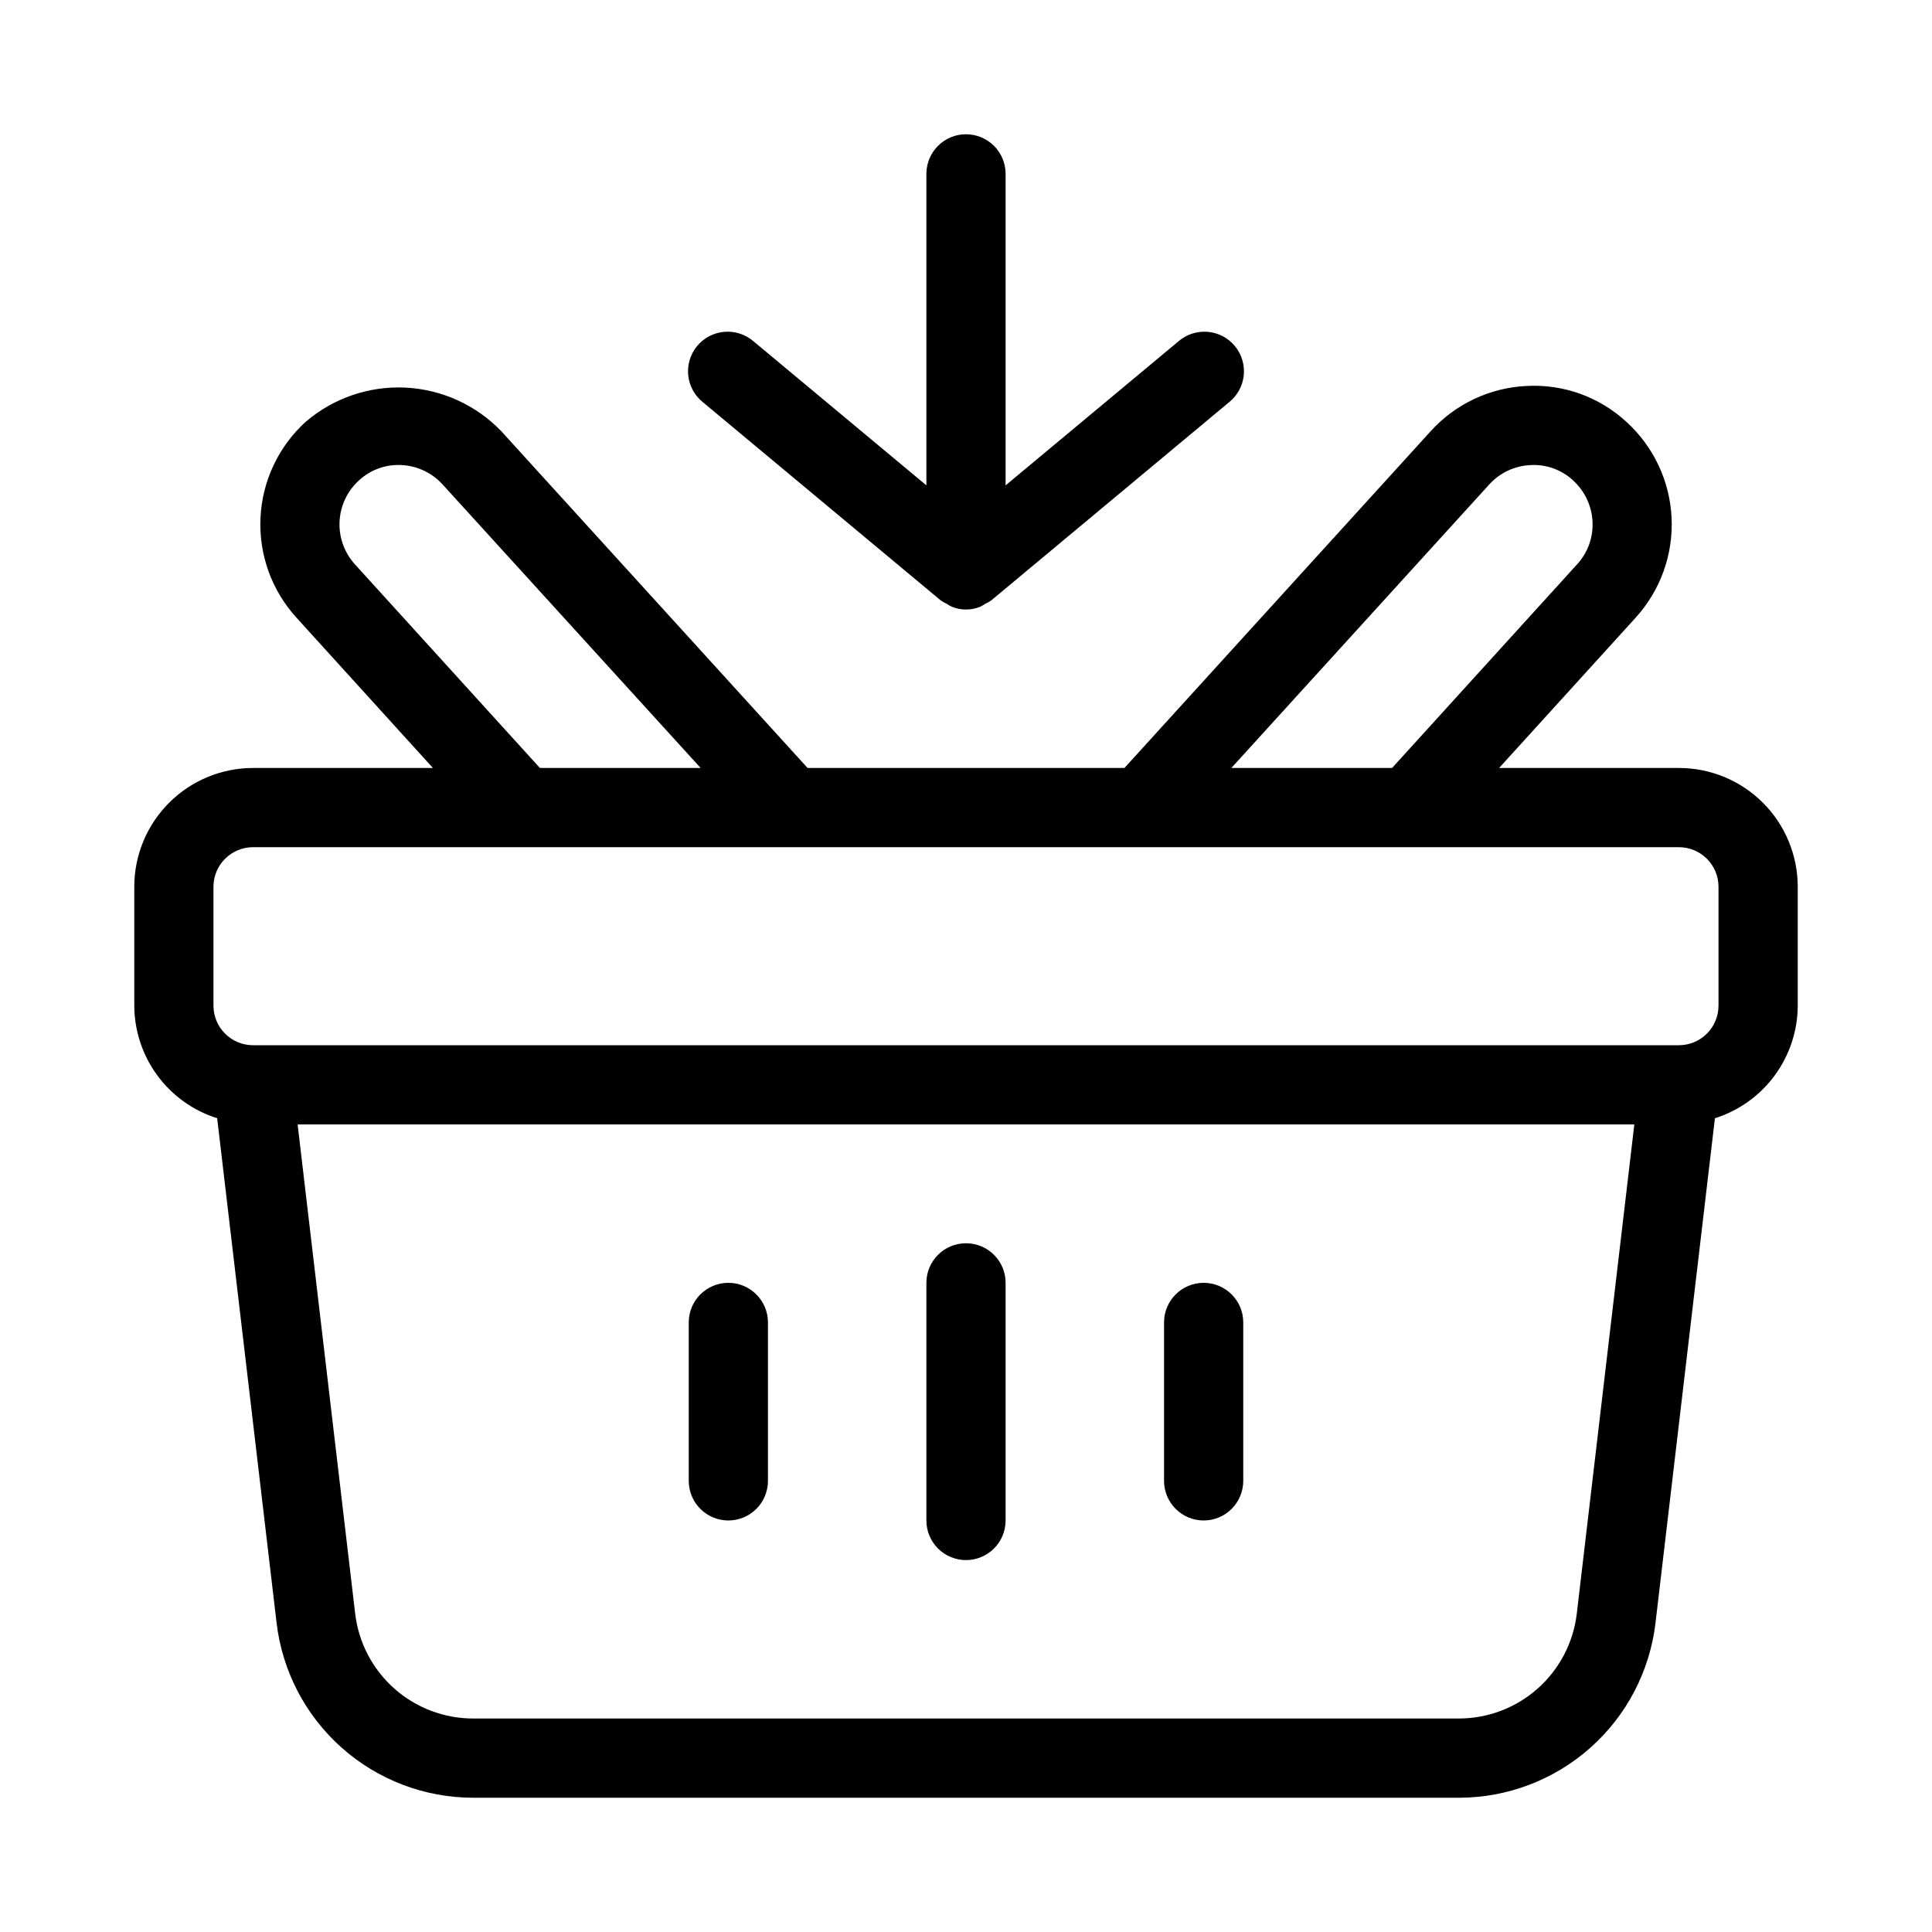
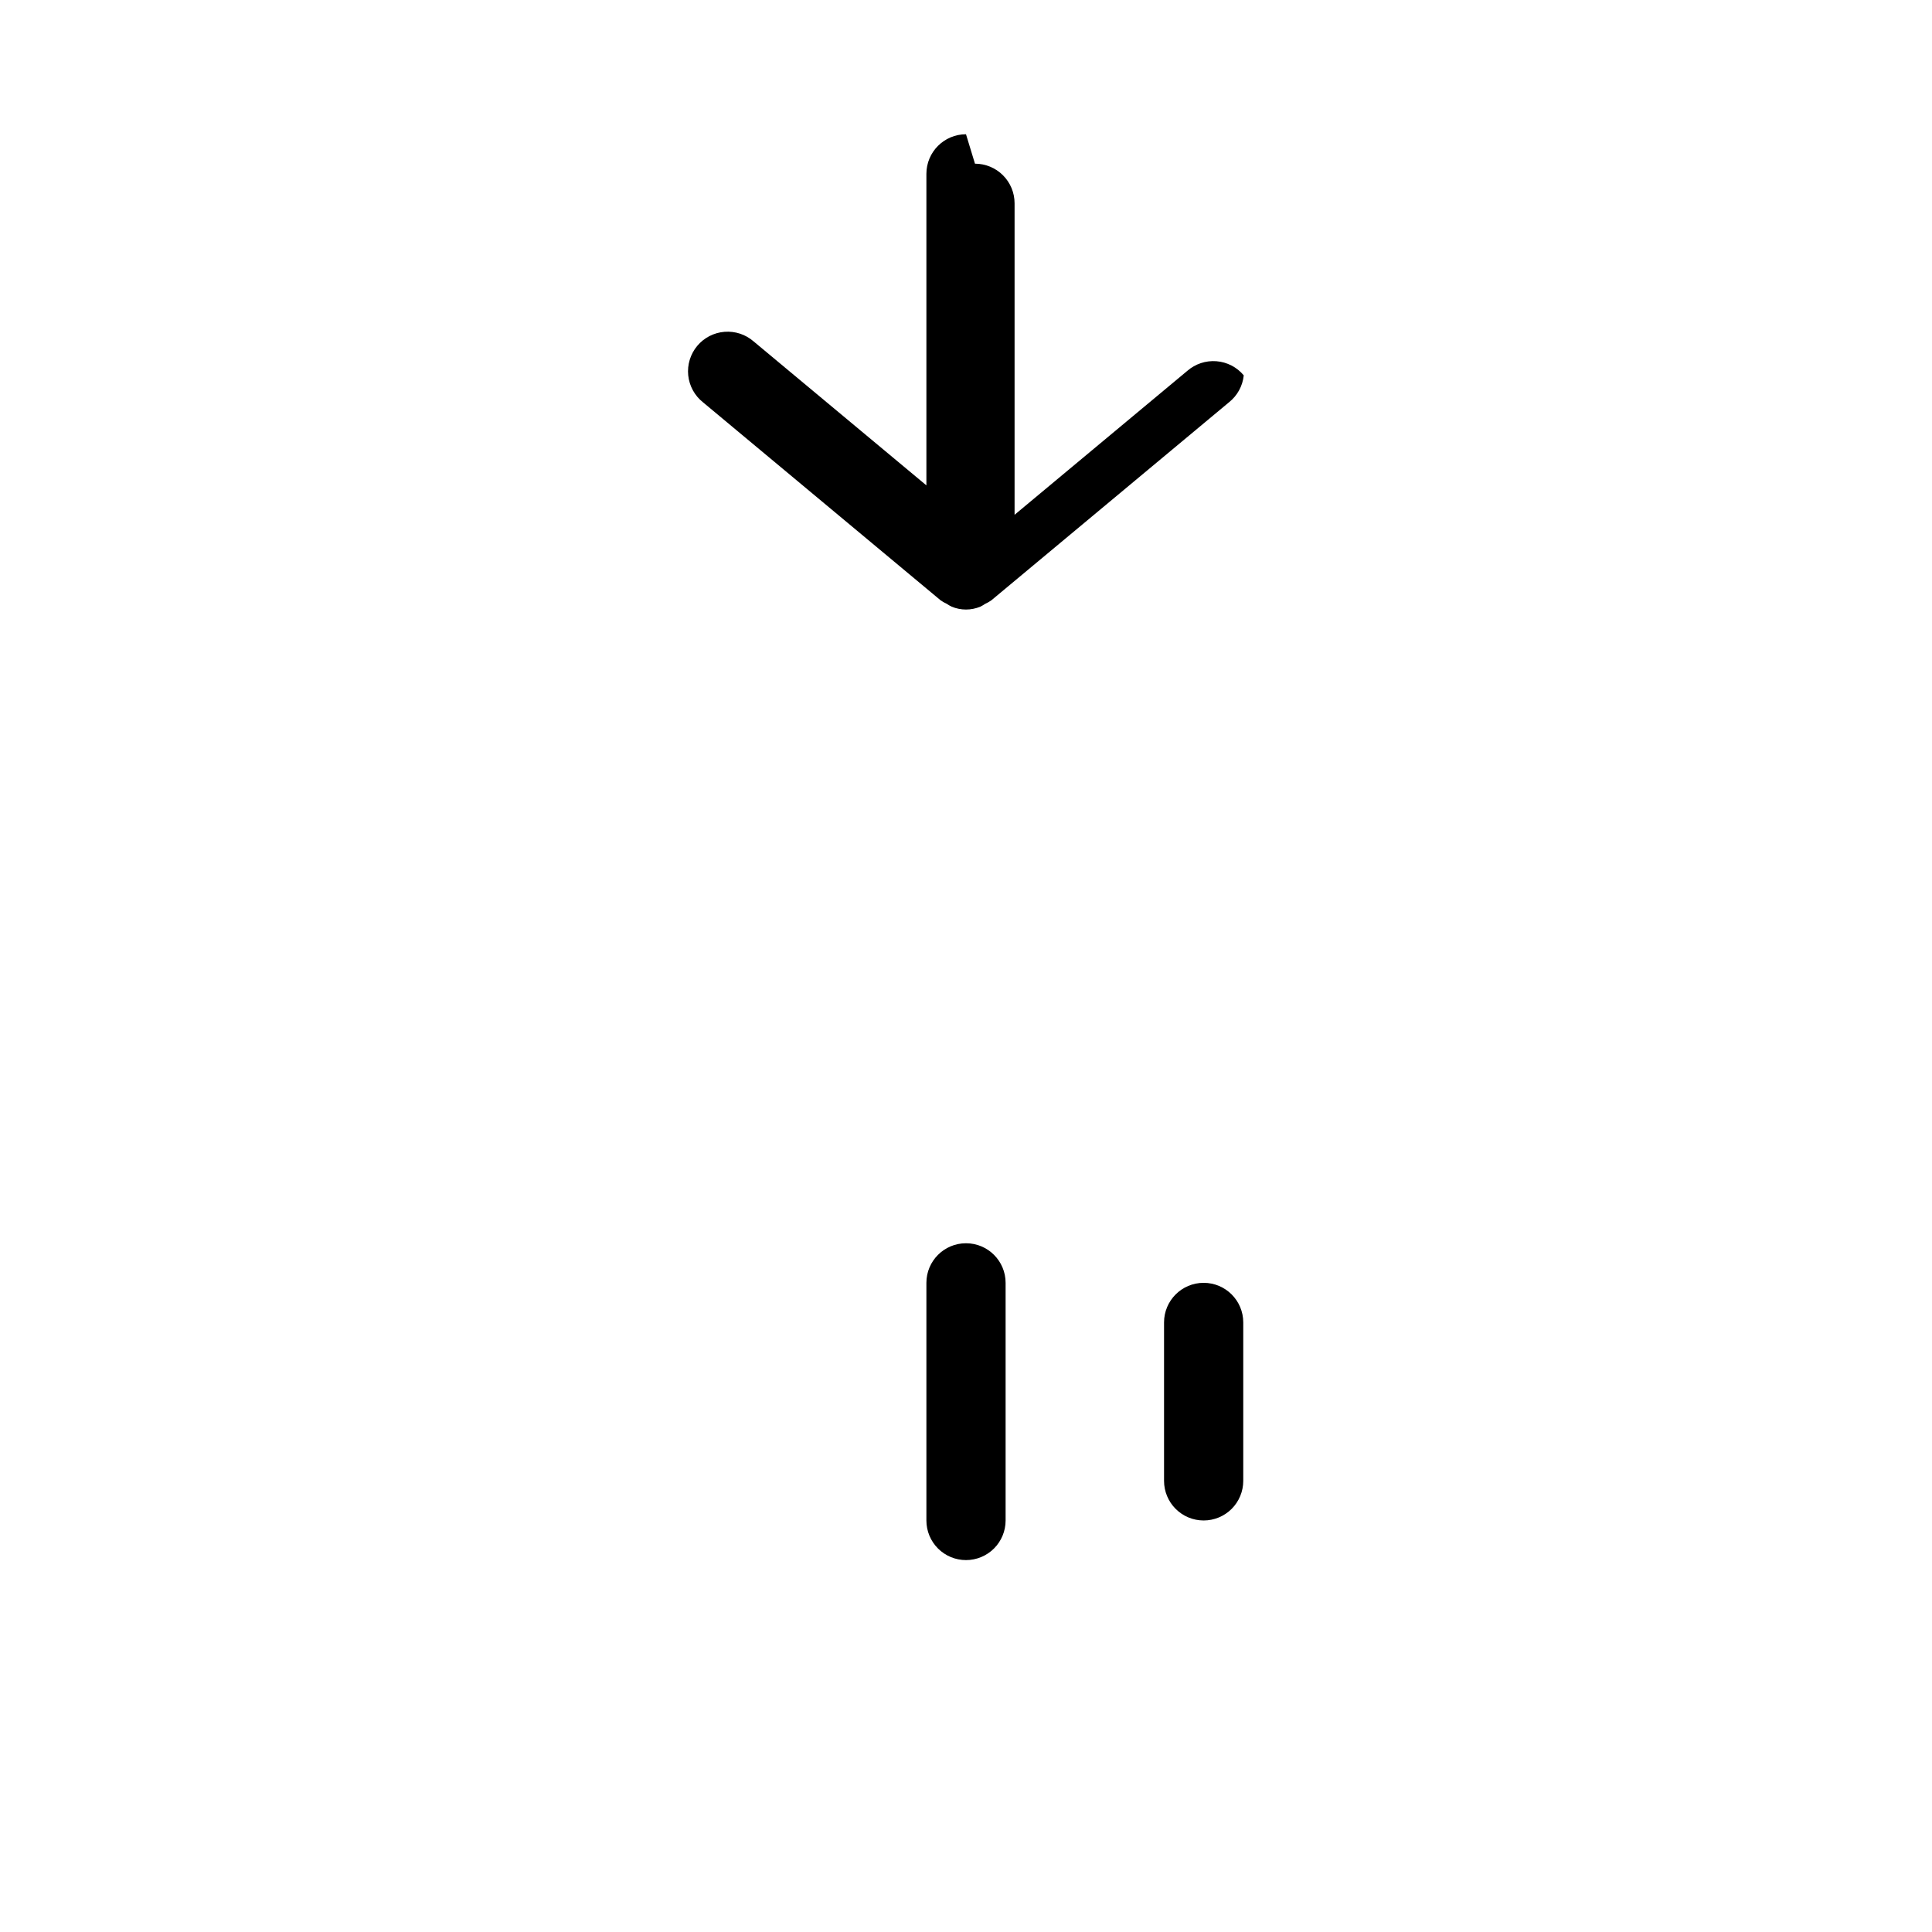
<svg xmlns="http://www.w3.org/2000/svg" fill="#000000" width="800px" height="800px" version="1.1" viewBox="144 144 512 512">
  <g>
-     <path d="m588.93 347.52h-47.652l36.18-39.82v-0.004c6.562-7.207 9.988-16.723 9.531-26.457-0.461-9.734-4.766-18.887-11.977-25.445-7.172-6.621-16.723-10.051-26.469-9.508-9.738 0.457-18.887 4.785-25.422 12.016l-81.133 89.219h-83.969l-81.145-89.215v-0.004c-6.691-6.973-15.805-11.117-25.457-11.582-9.656-0.461-19.121 2.793-26.449 9.098-7.184 6.551-11.477 15.688-11.938 25.398-0.461 9.715 2.949 19.215 9.484 26.418l36.211 39.887h-47.652c-8.352 0-16.359 3.316-22.266 9.223-5.906 5.902-9.223 13.914-9.223 22.266v31.488c0.023 6.66 2.164 13.145 6.113 18.508 3.949 5.367 9.5 9.34 15.855 11.34l15.742 133.72v0.004c1.504 12.766 7.637 24.535 17.242 33.078 9.602 8.543 22.008 13.266 34.859 13.27h261.21c12.855 0 25.266-4.719 34.875-13.262 9.609-8.543 15.746-20.316 17.246-33.086l15.742-133.72 0.004-0.004c6.348-2.004 11.898-5.977 15.844-11.344 3.941-5.367 6.082-11.848 6.102-18.504v-31.488c0-8.352-3.316-16.363-9.223-22.266-5.902-5.906-13.914-9.223-22.266-9.223zm-50.285-75.109c2.809-3.109 6.742-4.965 10.926-5.156 4.168-0.254 8.258 1.215 11.316 4.062 3.285 2.984 5.16 7.215 5.164 11.652 0.023 3.914-1.441 7.691-4.094 10.57l-49.039 53.98h-42.594zm-300.61 21.117c-2.801-3.098-4.258-7.184-4.047-11.355 0.211-4.168 2.07-8.086 5.168-10.887 2.859-2.633 6.609-4.082 10.496-4.062 4.441 0.008 8.672 1.887 11.652 5.176l68.371 75.121h-42.594zm323.83 278.09c-0.902 7.66-4.582 14.723-10.348 19.848-5.762 5.125-13.207 7.957-20.918 7.957h-261.21c-7.711 0-15.156-2.832-20.918-7.957-5.762-5.125-9.445-12.188-10.348-19.848l-15.25-129.63h354.24zm37.555-161.12c0 2.781-1.105 5.453-3.074 7.422-1.969 1.965-4.637 3.074-7.422 3.074h-377.86c-5.797 0-10.496-4.699-10.496-10.496v-31.488c0-5.797 4.699-10.496 10.496-10.496h377.86c2.785 0 5.453 1.105 7.422 3.074s3.074 4.637 3.074 7.422z" />
-     <path d="m400 179.58c-5.797 0-10.496 4.699-10.496 10.496v82.551l-45.766-38.133c-2.125-1.859-4.914-2.785-7.734-2.562-2.82 0.223-5.43 1.57-7.238 3.742s-2.668 4.984-2.379 7.797c0.293 2.812 1.703 5.391 3.918 7.144l62.977 52.48c0.512 0.359 1.059 0.668 1.625 0.926 0.41 0.281 0.836 0.527 1.281 0.746 2.438 1.02 5.184 1.02 7.621 0 0.445-0.219 0.875-0.465 1.281-0.746 0.57-0.258 1.113-0.566 1.625-0.926l62.977-52.48c2.215-1.754 3.629-4.332 3.918-7.144s-0.566-5.625-2.379-7.797c-1.809-2.172-4.418-3.519-7.238-3.742-2.816-0.223-5.606 0.703-7.734 2.562l-45.762 38.133v-82.551c0-2.785-1.105-5.453-3.074-7.422s-4.641-3.074-7.422-3.074z" />
+     <path d="m400 179.58c-5.797 0-10.496 4.699-10.496 10.496v82.551l-45.766-38.133c-2.125-1.859-4.914-2.785-7.734-2.562-2.82 0.223-5.43 1.57-7.238 3.742s-2.668 4.984-2.379 7.797c0.293 2.812 1.703 5.391 3.918 7.144l62.977 52.48c0.512 0.359 1.059 0.668 1.625 0.926 0.41 0.281 0.836 0.527 1.281 0.746 2.438 1.02 5.184 1.02 7.621 0 0.445-0.219 0.875-0.465 1.281-0.746 0.57-0.258 1.113-0.566 1.625-0.926l62.977-52.48c2.215-1.754 3.629-4.332 3.918-7.144c-1.809-2.172-4.418-3.519-7.238-3.742-2.816-0.223-5.606 0.703-7.734 2.562l-45.762 38.133v-82.551c0-2.785-1.105-5.453-3.074-7.422s-4.641-3.074-7.422-3.074z" />
    <path d="m400 557.44c2.781 0 5.453-1.105 7.422-3.074s3.074-4.637 3.074-7.422v-62.977c0-5.793-4.699-10.492-10.496-10.492s-10.496 4.699-10.496 10.492v62.977c0 2.785 1.105 5.453 3.074 7.422s4.637 3.074 7.422 3.074z" />
-     <path d="m337.02 546.94c2.781 0 5.453-1.105 7.422-3.074s3.074-4.637 3.074-7.422v-41.984c0-5.797-4.699-10.496-10.496-10.496-5.797 0-10.496 4.699-10.496 10.496v41.984c0 2.785 1.105 5.453 3.074 7.422s4.637 3.074 7.422 3.074z" />
    <path d="m462.98 546.94c2.781 0 5.453-1.105 7.422-3.074 1.965-1.969 3.074-4.637 3.074-7.422v-41.984c0-5.797-4.699-10.496-10.496-10.496-5.797 0-10.496 4.699-10.496 10.496v41.984c0 2.785 1.105 5.453 3.074 7.422 1.965 1.969 4.637 3.074 7.422 3.074z" />
  </g>
</svg>